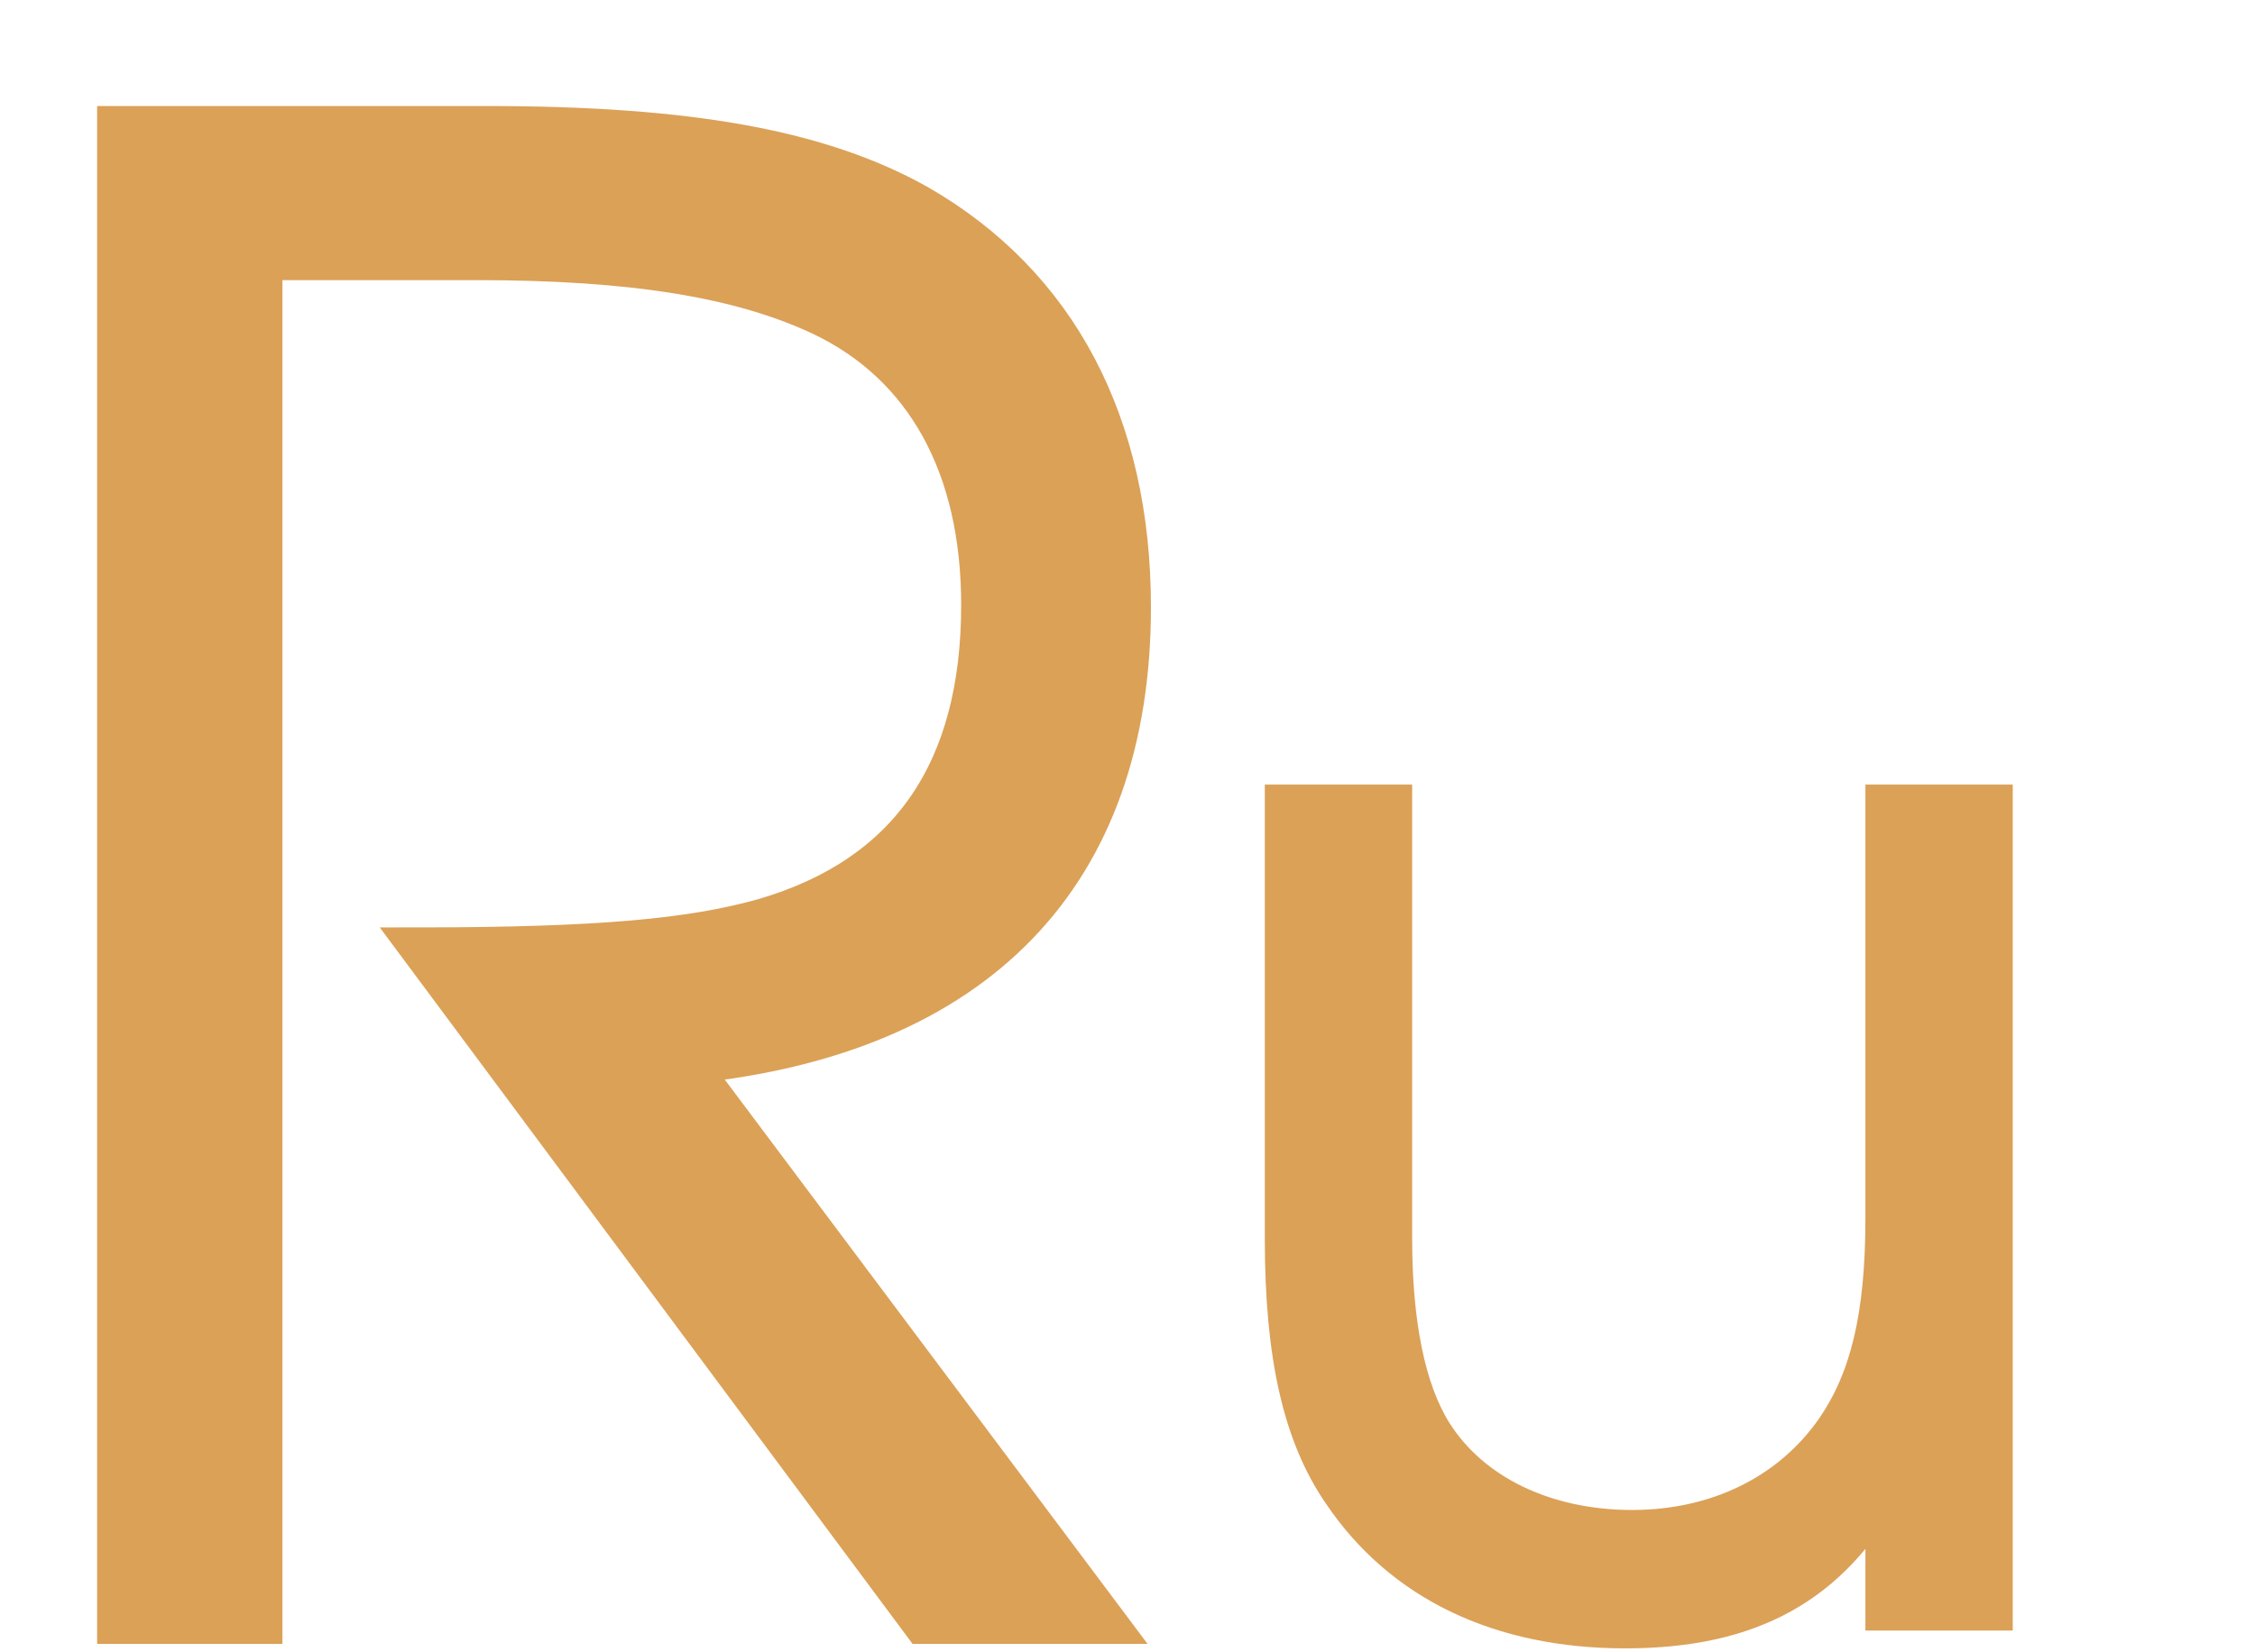
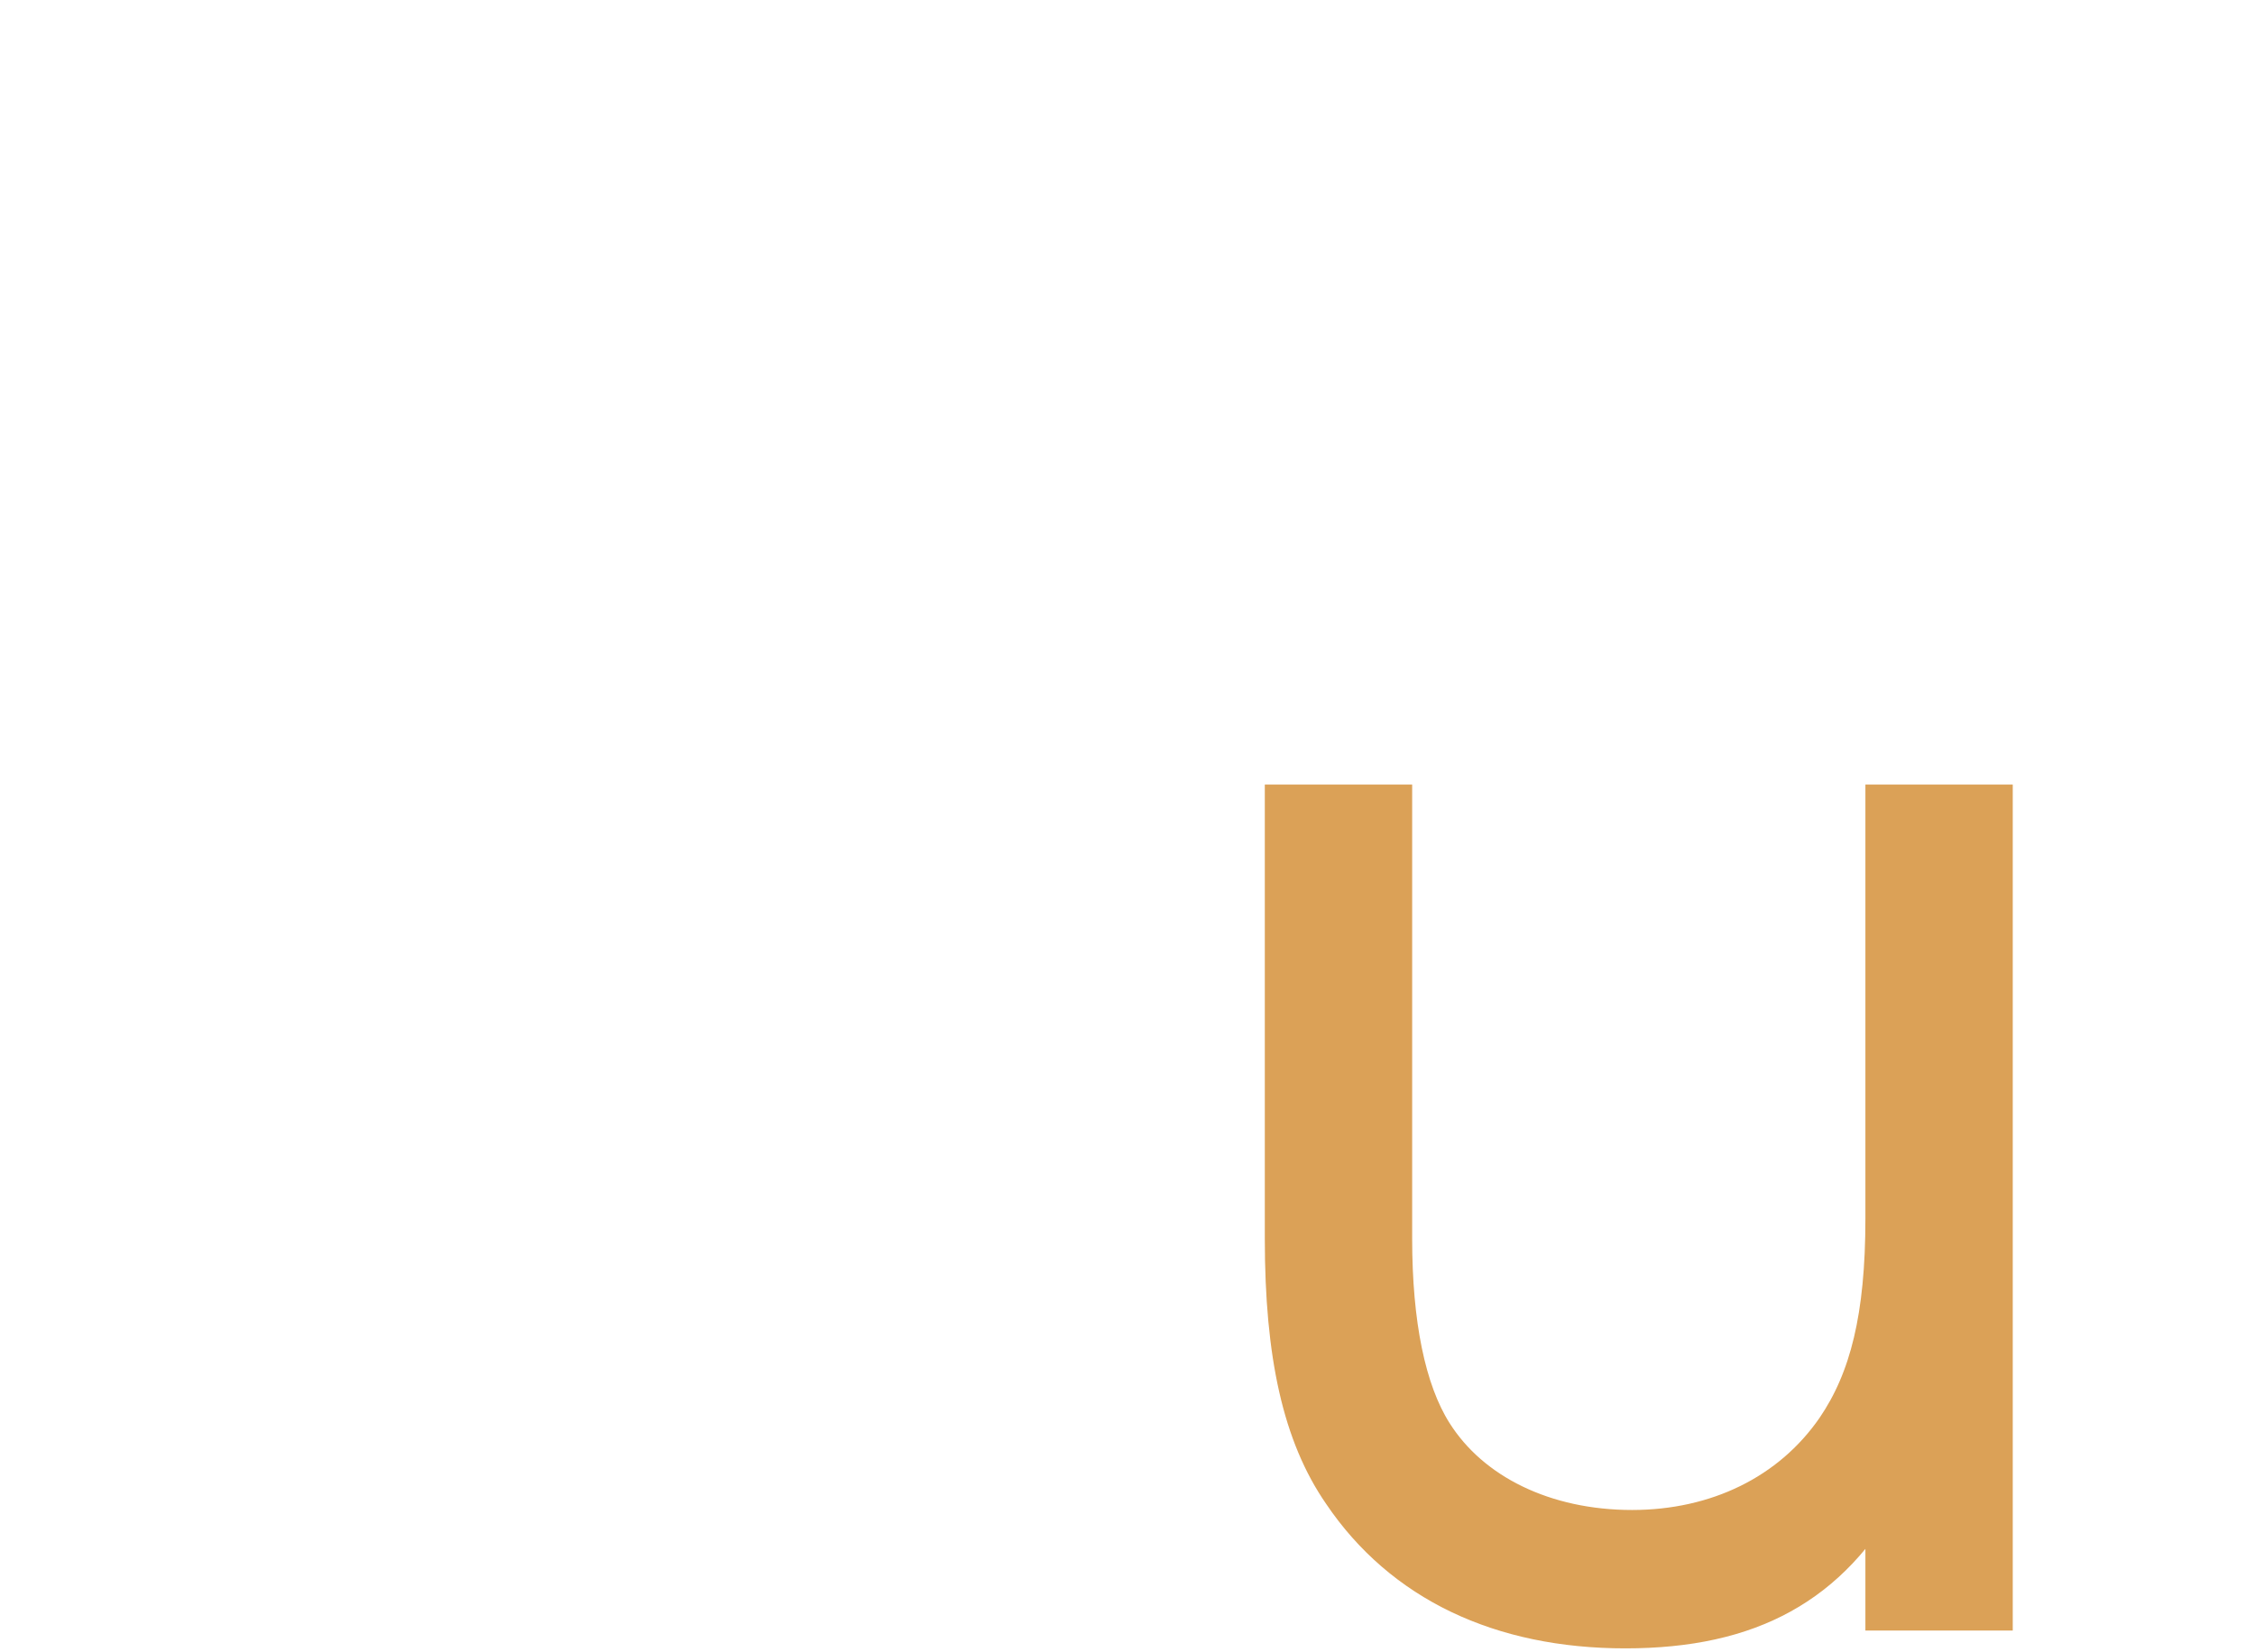
<svg xmlns="http://www.w3.org/2000/svg" version="1.1" id="Layer_1" x="0px" y="0px" viewBox="0 0 101 74" style="enable-background:new 0 0 101 74;" xml:space="preserve">
  <style type="text/css"> .st0{fill:none;stroke:#DBA157;stroke-width:4;stroke-miterlimit:10;} .st1{fill:none;stroke:#DBA157;stroke-width:8;} .st2{fill:#DBA157;} .st3{fill:#DBA157;stroke:#DBA157;stroke-width:1.7;} .st4{fill:#DBA157;stroke:#DBA157;stroke-width:4;} .st5{opacity:0;fill:none;stroke:#FFFFFF;stroke-width:0.75;stroke-miterlimit:10;} </style>
-   <path class="st3" d="M49.7,72.8h-8.4L18.7,42.4c8.2,0,12.3-0.4,15.5-1.3c6.5-1.9,9.7-6.6,9.7-14c0-6.2-2.5-10.7-7.1-12.9 c-3.6-1.7-8.4-2.5-15.5-2.5h-9.5v61.1H5.2V5.6h16.6c9.2,0,15,1.1,19.3,3.5c6.3,3.6,9.6,9.9,9.6,18.1c0,12-6.9,19.2-19.8,20.5 L49.7,72.8z" />
  <path class="st3" d="M89.3,72.2h-4.9v-5.6C82,71,78.4,73,72.8,73s-10-2.1-12.7-6.1c-1.8-2.6-2.6-6.2-2.6-11.4V36h4.9v19.5 c0,3.8,0.6,6.8,1.8,8.7c1.7,2.7,5,4.3,8.9,4.3c3.8,0,7.1-1.6,9.1-4.5c1.5-2.2,2.2-5,2.2-9.4V36h4.9V72.2z" />
</svg>